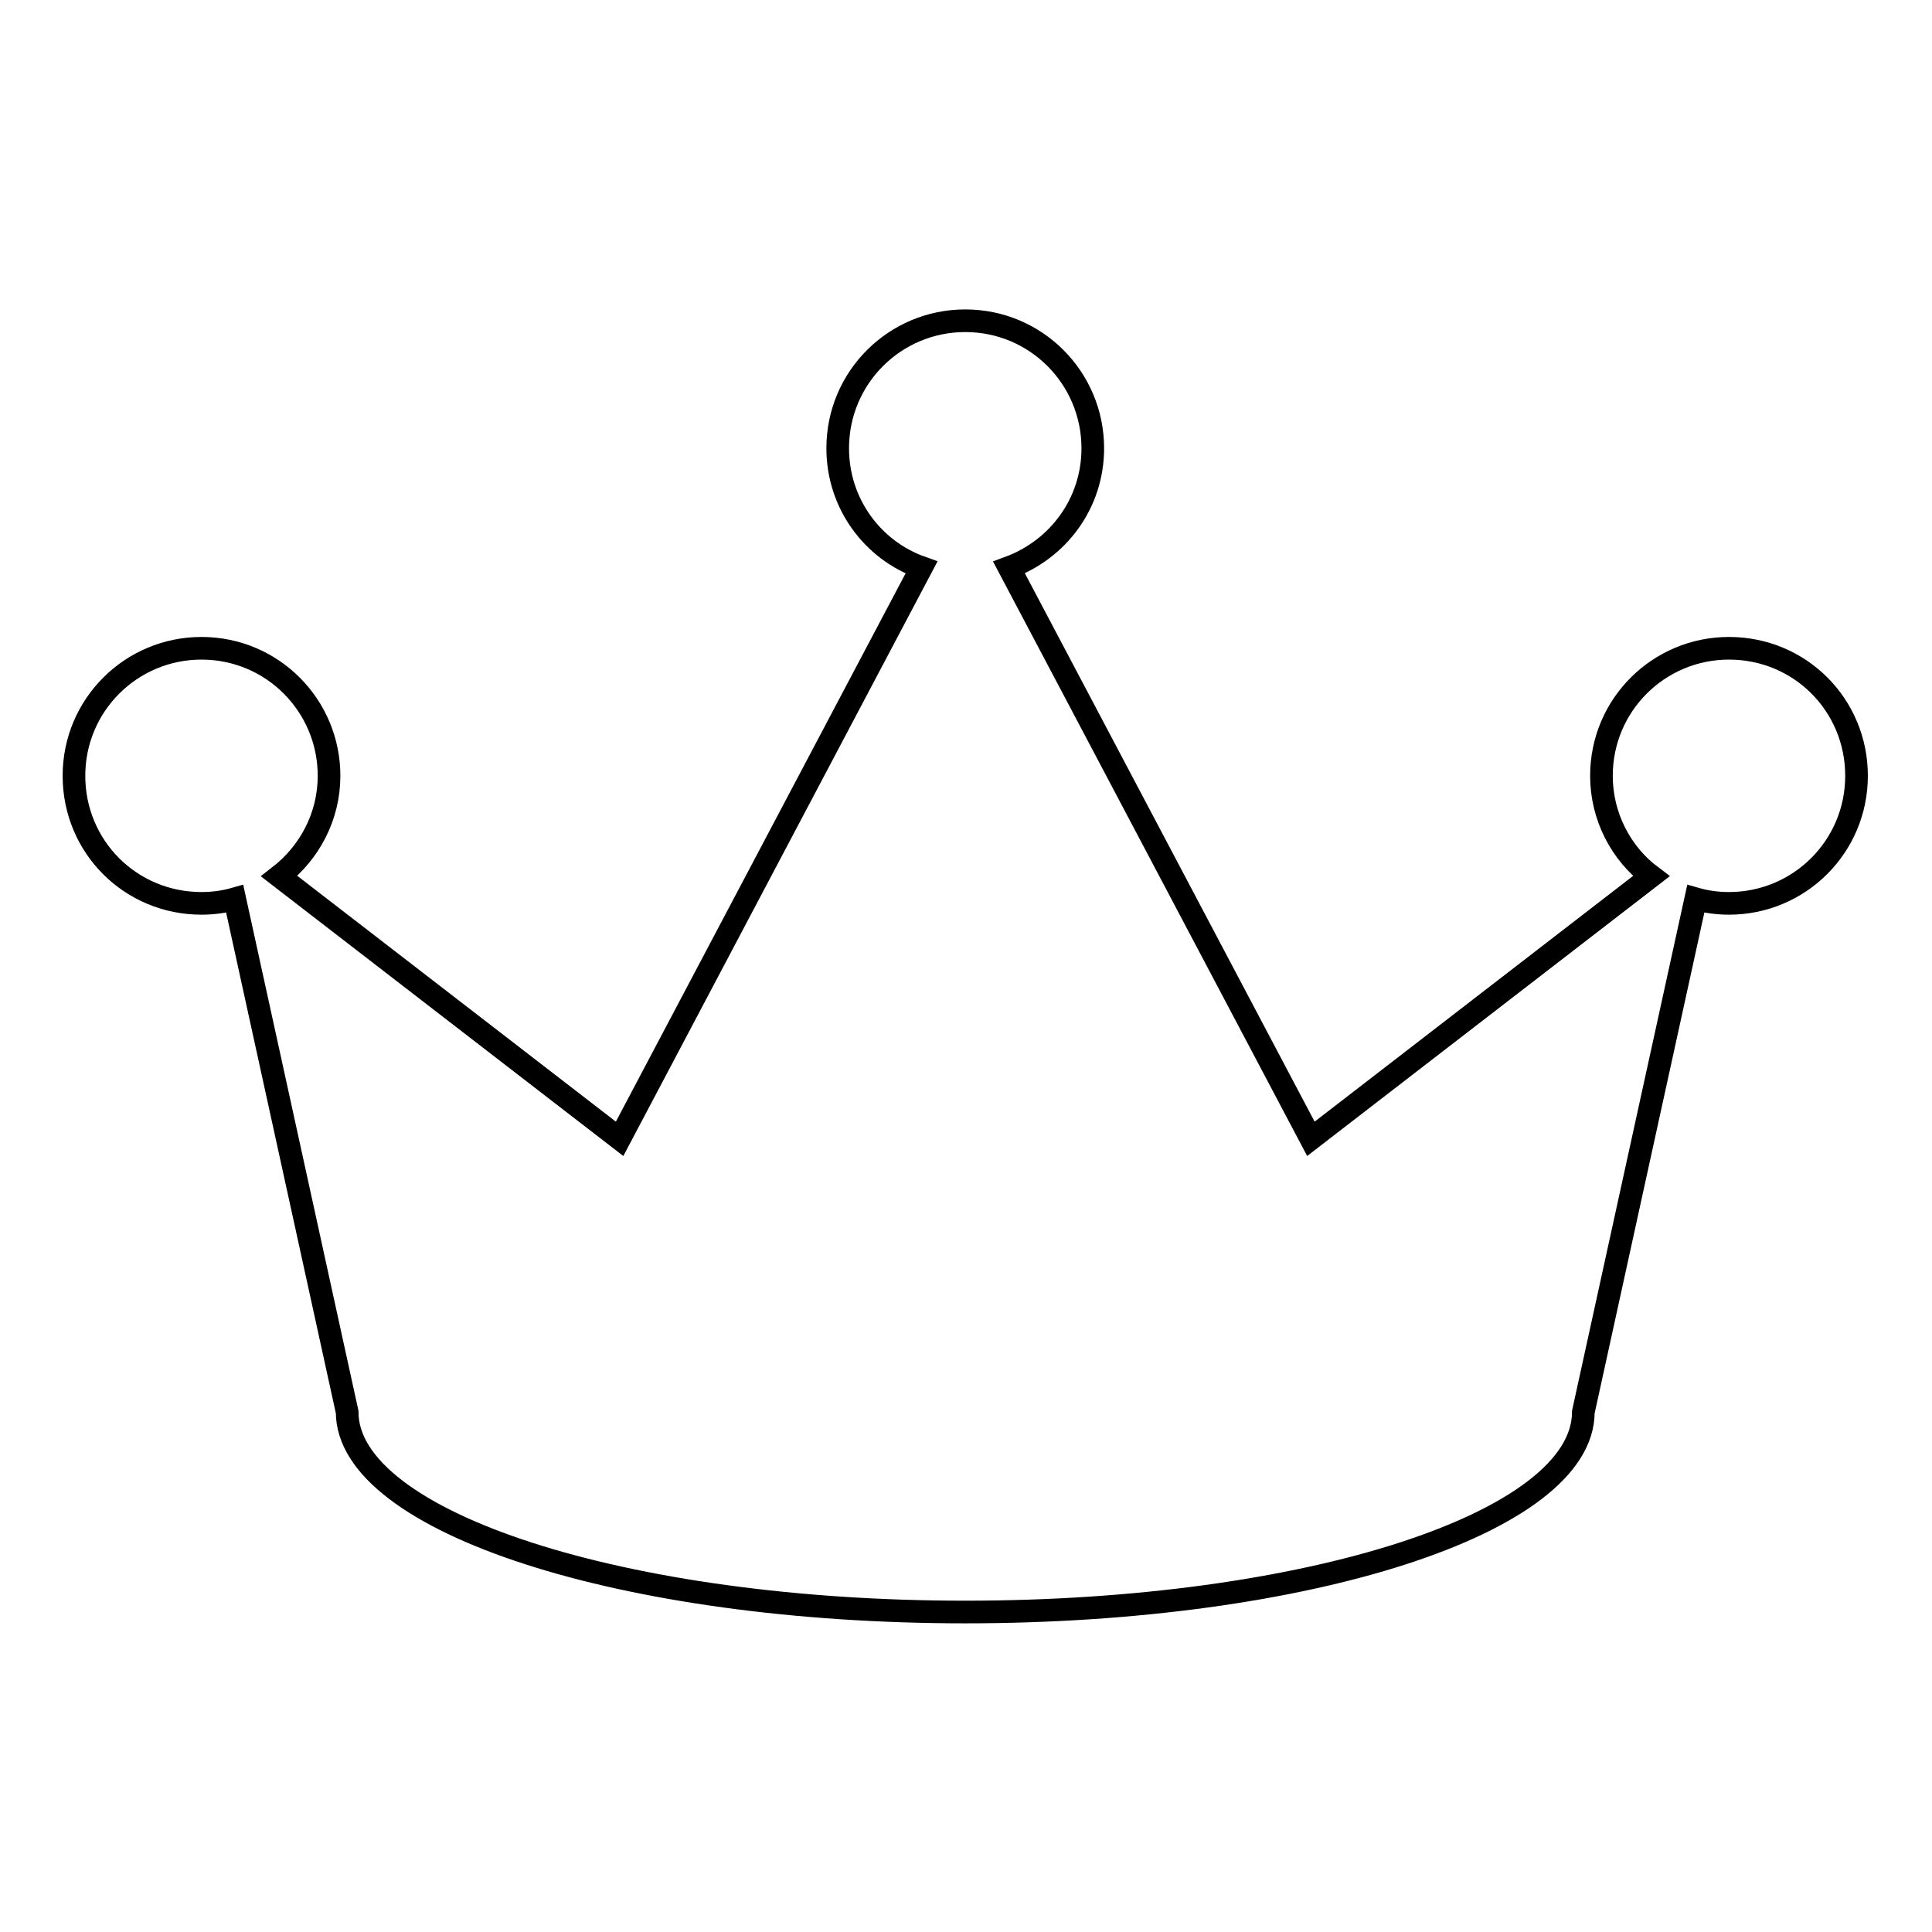
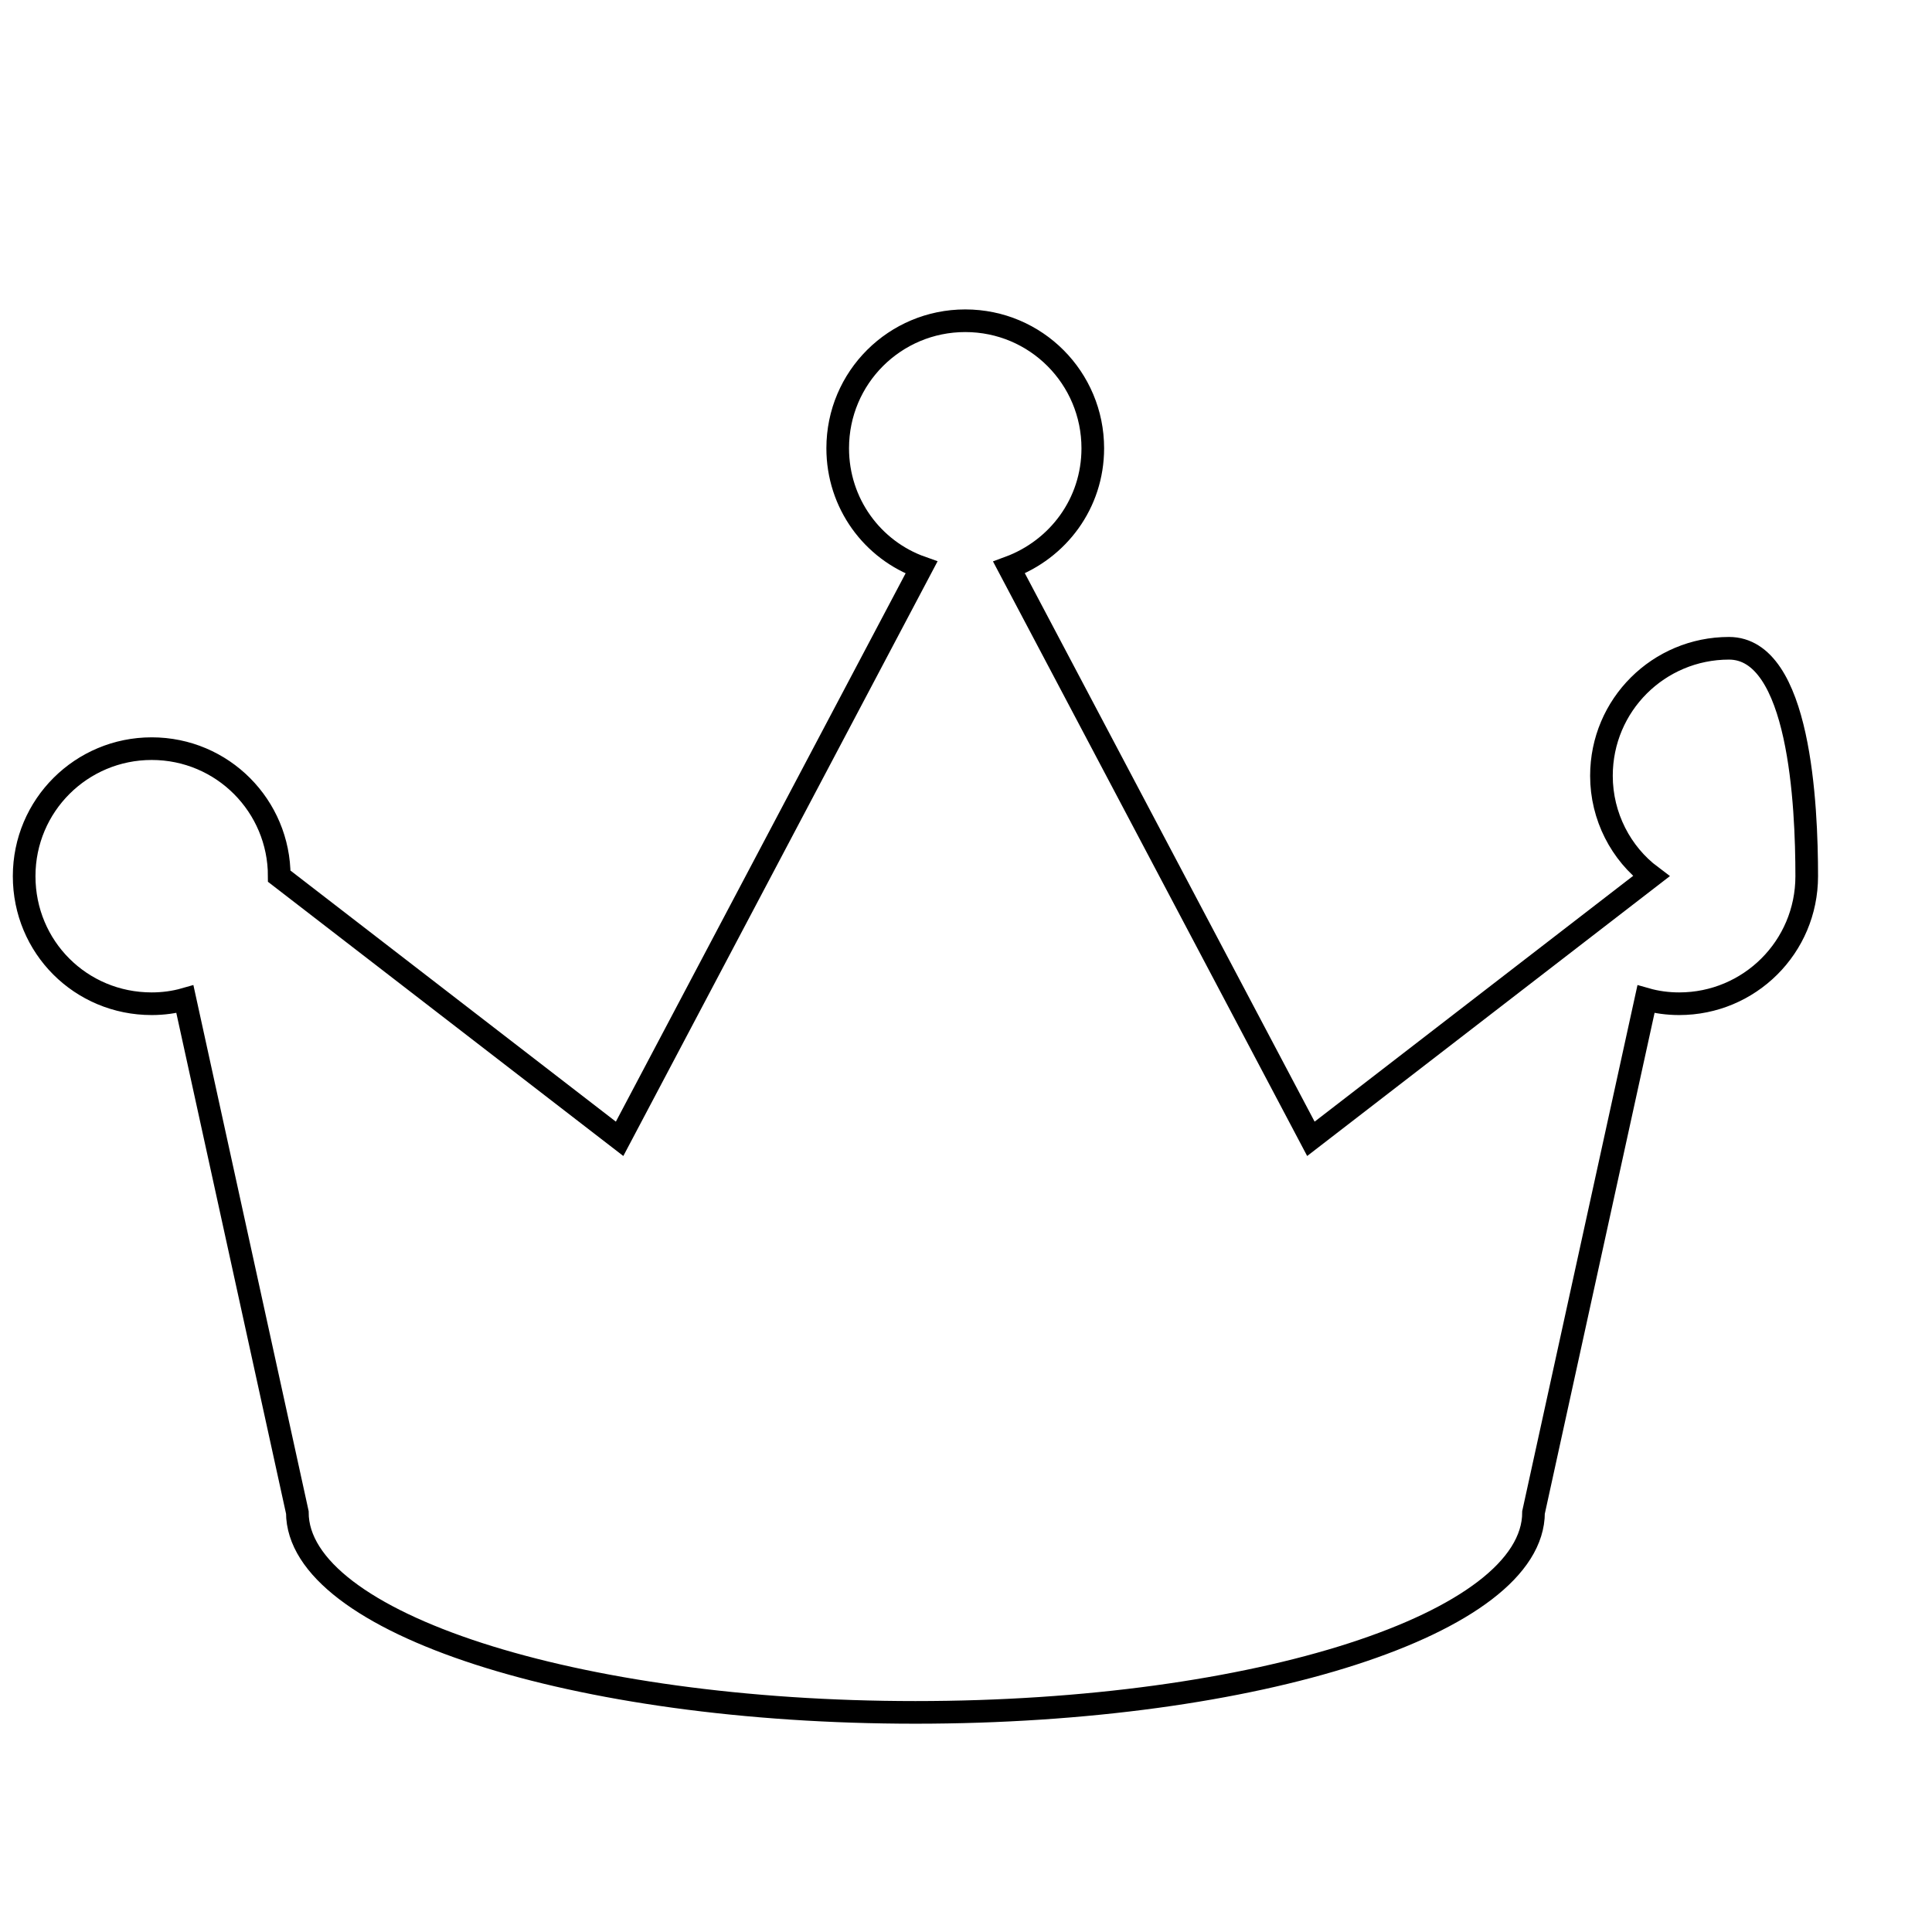
<svg xmlns="http://www.w3.org/2000/svg" version="1.1" x="0px" y="0px" viewBox="0 0 256 256" enable-background="new 0 0 256 256" xml:space="preserve">
  <g>
    <g>
-       <path stroke-width="3" fill-opacity="0" stroke="#000000" d="M229.1,85.9c-9.3,0-16.9,7.5-16.9,16.9c0,5.4,2.6,10.3,6.6,13.3l-45.1,34.8l-40-75.7c6.5-2.4,11.1-8.5,11.1-15.8c0-9.3-7.5-16.9-16.9-16.9c-9.3,0-16.9,7.5-16.9,16.9c0,7.3,4.6,13.5,11.1,15.8l-40,75.7l-45.1-34.8c4-3.1,6.6-7.9,6.6-13.3c0-9.3-7.5-16.9-16.9-16.9c-9.3,0-16.9,7.5-16.9,16.9s7.5,16.9,16.9,16.9c1.5,0,3-0.2,4.4-0.6l14.9,68c0,14.6,36.7,26.5,81.9,26.5c45.2,0,81.9-11.8,81.9-26.5l14.9-68c1.4,0.4,2.9,0.6,4.4,0.6c9.3,0,16.9-7.5,16.9-16.9S238.5,85.9,229.1,85.9L229.1,85.9z" />
+       <path stroke-width="3" fill-opacity="0" stroke="#000000" d="M229.1,85.9c-9.3,0-16.9,7.5-16.9,16.9c0,5.4,2.6,10.3,6.6,13.3l-45.1,34.8l-40-75.7c6.5-2.4,11.1-8.5,11.1-15.8c0-9.3-7.5-16.9-16.9-16.9c-9.3,0-16.9,7.5-16.9,16.9c0,7.3,4.6,13.5,11.1,15.8l-40,75.7l-45.1-34.8c0-9.3-7.5-16.9-16.9-16.9c-9.3,0-16.9,7.5-16.9,16.9s7.5,16.9,16.9,16.9c1.5,0,3-0.2,4.4-0.6l14.9,68c0,14.6,36.7,26.5,81.9,26.5c45.2,0,81.9-11.8,81.9-26.5l14.9-68c1.4,0.4,2.9,0.6,4.4,0.6c9.3,0,16.9-7.5,16.9-16.9S238.5,85.9,229.1,85.9L229.1,85.9z" />
    </g>
  </g>
</svg>